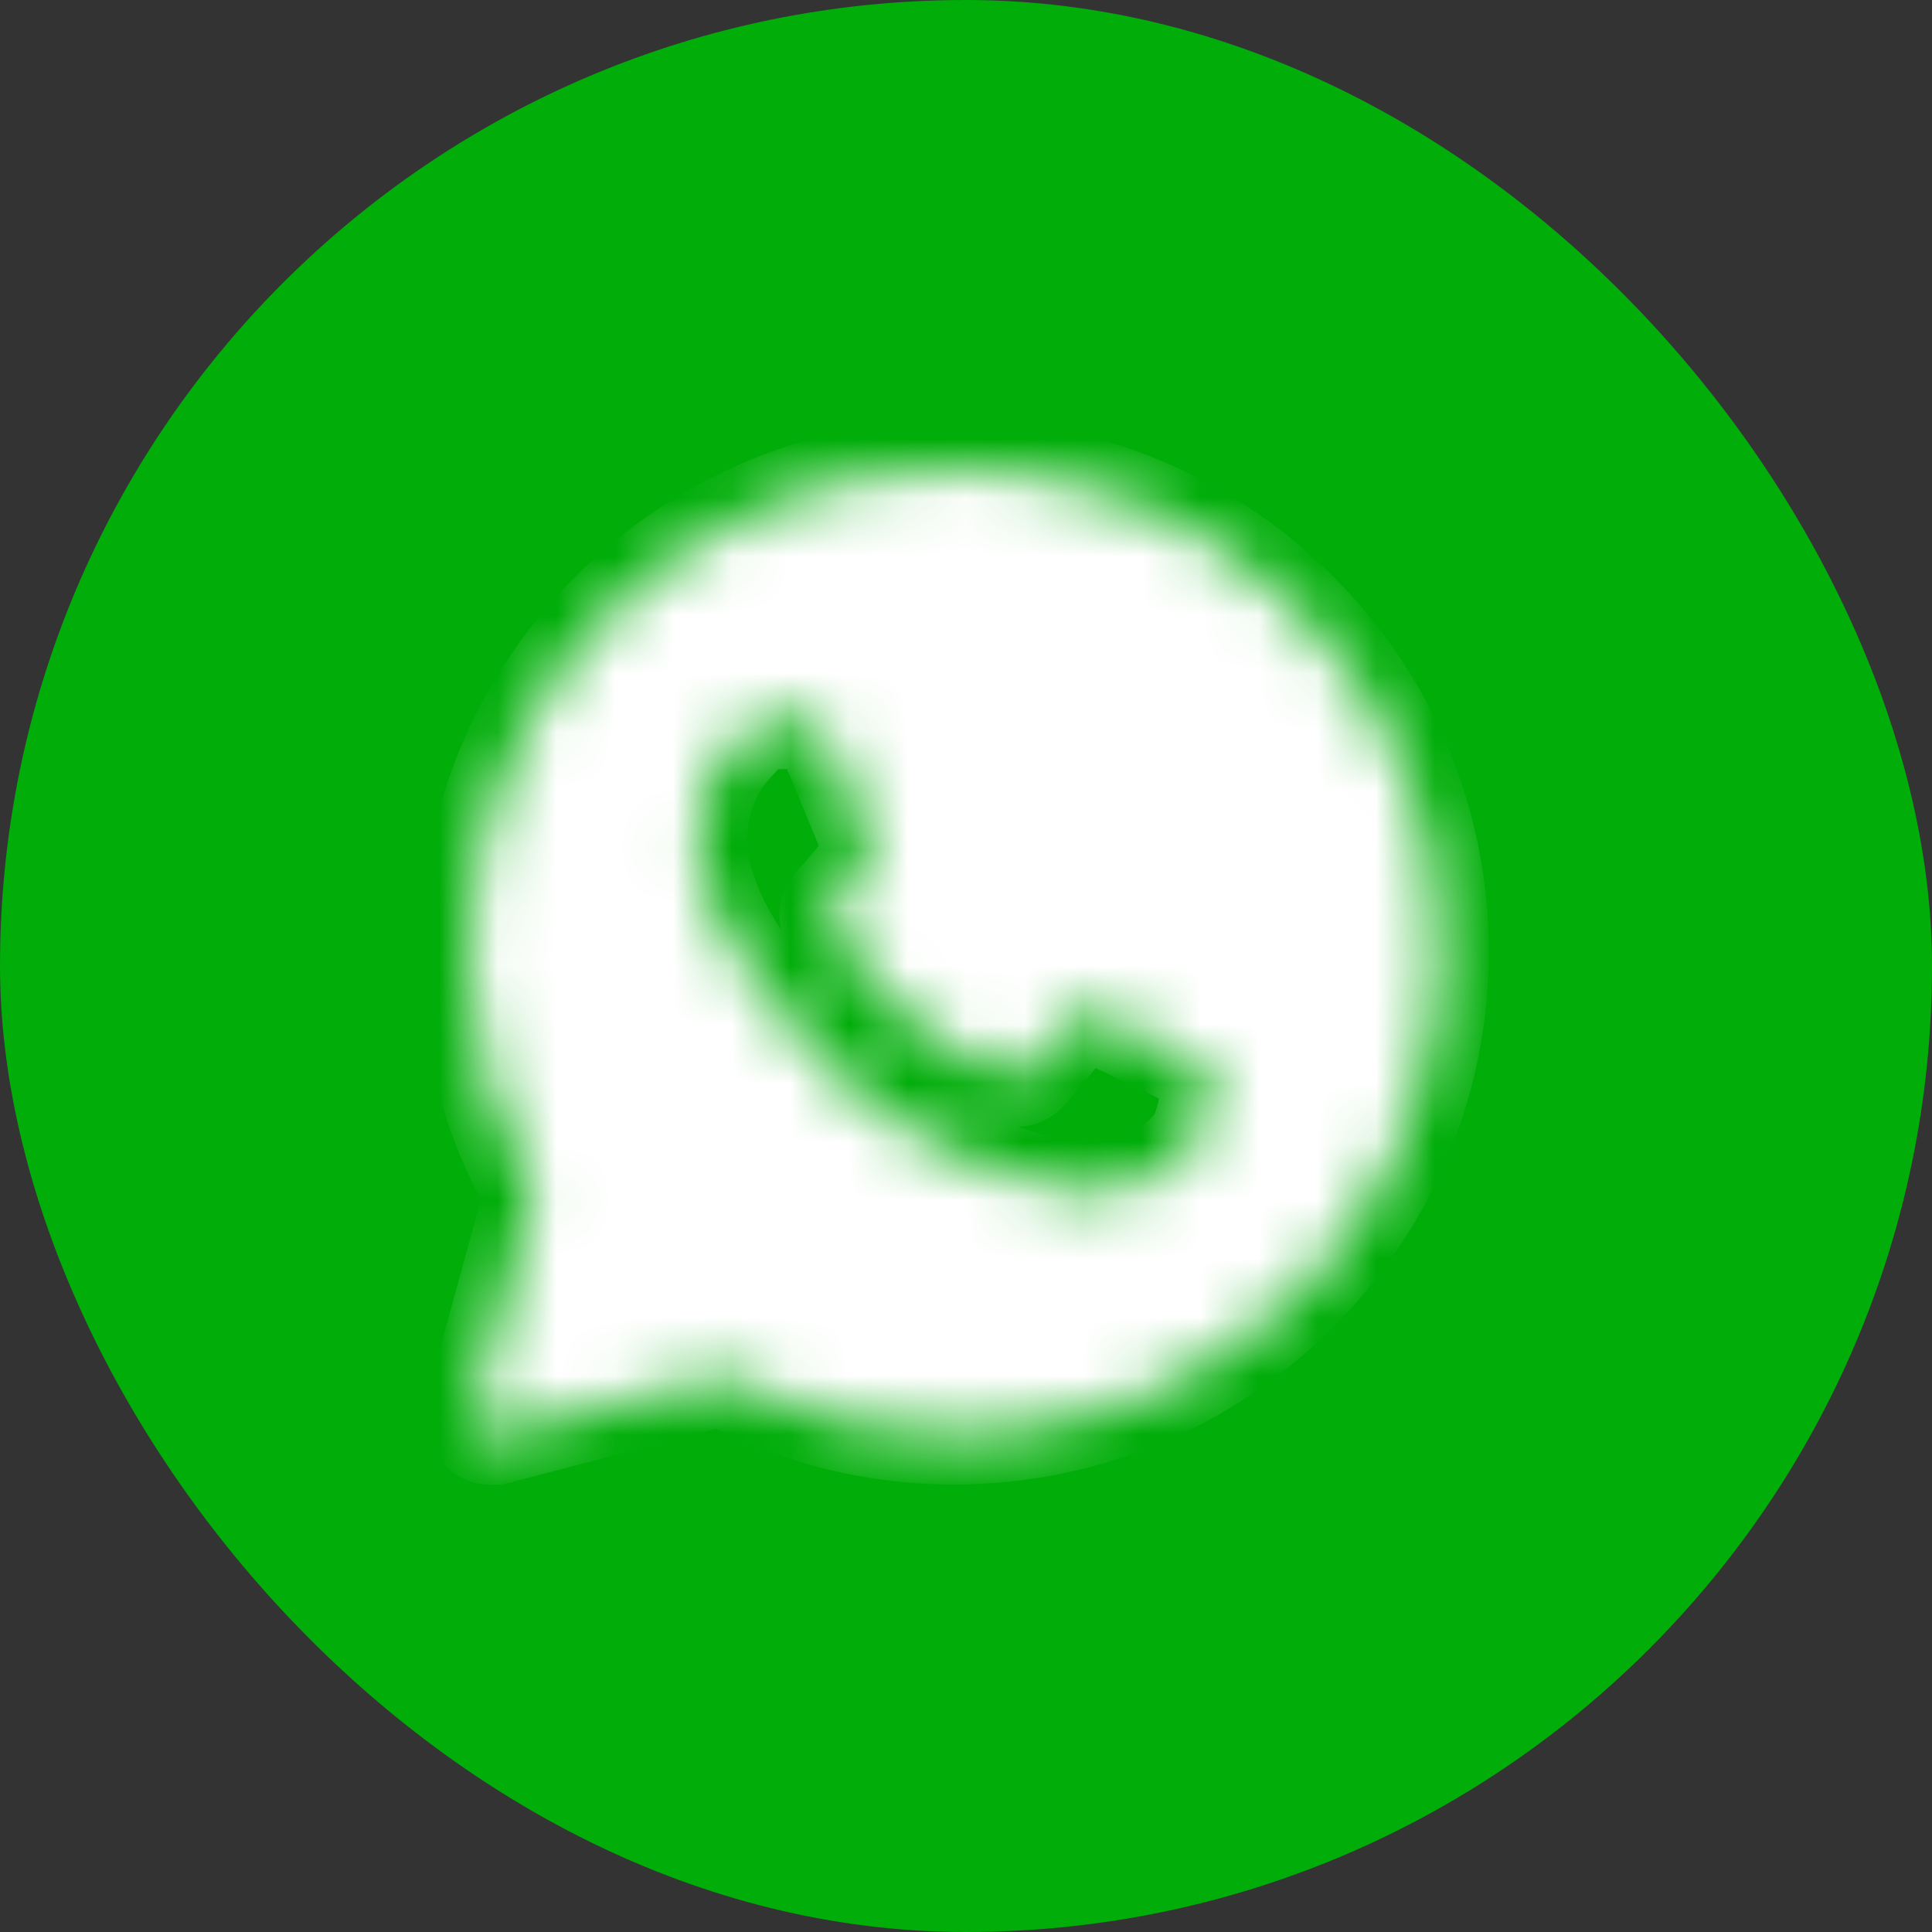
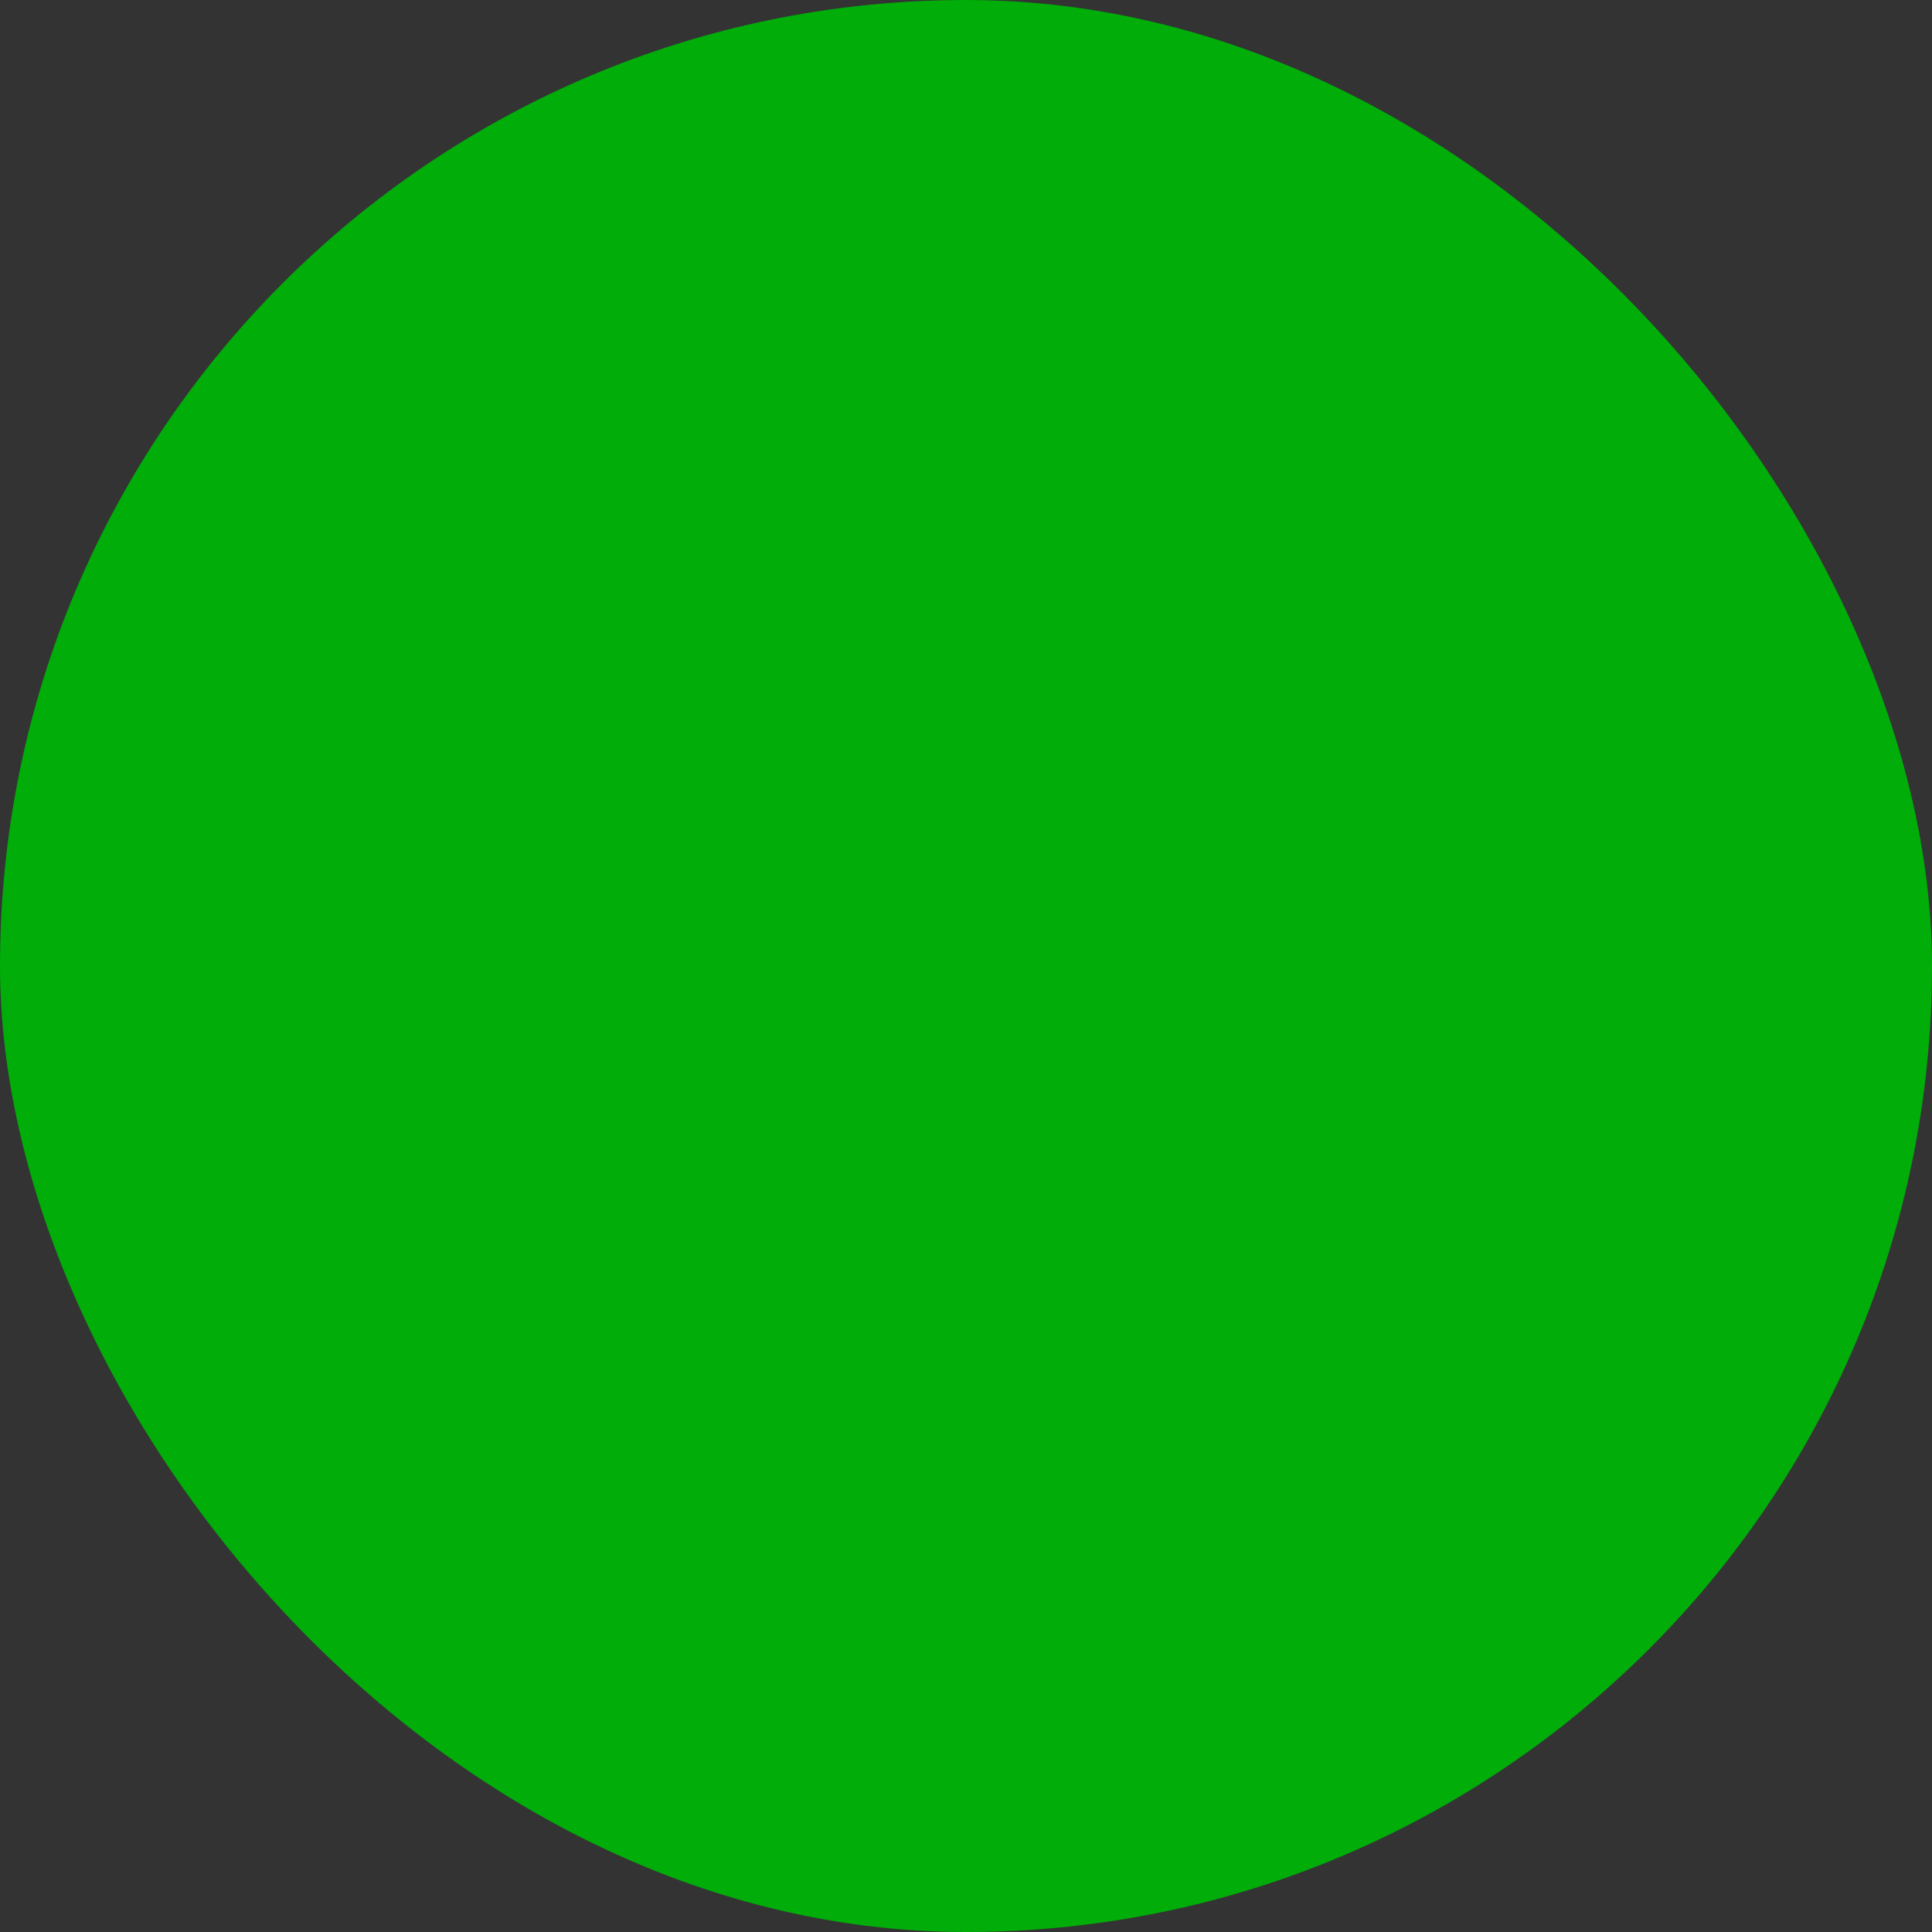
<svg xmlns="http://www.w3.org/2000/svg" width="33" height="33" viewBox="0 0 33 33" fill="none">
  <rect x="0" y="0" width="33" height="33" fill="#333333" stroke="none" />
  <rect width="33" height="33" rx="16.5" fill="#00AD09" />
  <mask id="mask0_26_132" style="mask-type:luminance" maskUnits="userSpaceOnUse" x="8" y="8" width="17" height="17">
-     <path fill-rule="evenodd" clip-rule="evenodd" d="M8.083 24.109C8.068 24.166 8.067 24.225 8.082 24.282C8.097 24.339 8.126 24.391 8.167 24.433C8.208 24.474 8.26 24.504 8.316 24.52C8.373 24.535 8.432 24.536 8.489 24.521L12.328 23.517C13.546 24.177 14.91 24.523 16.295 24.523H16.298C20.87 24.523 24.597 20.818 24.597 16.263C24.599 15.177 24.386 14.101 23.969 13.098C23.552 12.095 22.94 11.185 22.168 10.421C21.398 9.65 20.482 9.04 19.475 8.624C18.468 8.209 17.388 7.997 16.298 8C11.727 8 8 11.705 8 16.259C8 17.708 8.382 19.132 9.108 20.387L8.083 24.109ZM13.668 12.308C13.821 12.312 13.99 12.321 14.151 12.678C14.258 12.915 14.437 13.352 14.583 13.709C14.697 13.987 14.791 14.215 14.814 14.262C14.868 14.368 14.901 14.491 14.831 14.635L14.807 14.683C14.751 14.8 14.711 14.883 14.616 14.992L14.497 15.133C14.426 15.22 14.355 15.305 14.295 15.365C14.188 15.472 14.077 15.587 14.2 15.8C14.323 16.013 14.757 16.715 15.396 17.281C15.863 17.703 16.4 18.041 16.982 18.281C17.04 18.306 17.087 18.327 17.123 18.344C17.337 18.451 17.465 18.434 17.588 18.291C17.712 18.147 18.124 17.667 18.269 17.453C18.409 17.24 18.552 17.273 18.751 17.347C18.949 17.421 20.004 17.938 20.218 18.044L20.337 18.102C20.487 18.173 20.587 18.223 20.631 18.294C20.684 18.385 20.684 18.811 20.508 19.312C20.326 19.812 19.452 20.293 19.056 20.329L18.943 20.343C18.58 20.386 18.12 20.442 16.48 19.797C14.458 19.002 13.124 17.03 12.855 16.631L12.811 16.567L12.807 16.561C12.683 16.397 11.932 15.393 11.932 14.356C11.932 13.364 12.422 12.848 12.644 12.613L12.683 12.571C12.755 12.489 12.843 12.424 12.942 12.378C13.04 12.332 13.147 12.307 13.256 12.304C13.4 12.304 13.545 12.304 13.668 12.308Z" fill="white" />
-   </mask>
+     </mask>
  <g mask="url(#mask0_26_132)">
-     <path fill-rule="evenodd" clip-rule="evenodd" d="M8.083 24.109C8.067 24.166 8.067 24.225 8.081 24.282C8.096 24.339 8.125 24.391 8.167 24.433C8.208 24.474 8.259 24.504 8.316 24.52C8.372 24.535 8.432 24.536 8.489 24.521L12.328 23.517C13.546 24.177 14.909 24.523 16.294 24.523H16.298C20.869 24.523 24.596 20.818 24.596 16.263C24.599 15.177 24.386 14.101 23.969 13.098C23.552 12.095 22.94 11.185 22.168 10.421C21.397 9.65 20.482 9.04 19.474 8.624C18.467 8.209 17.387 7.997 16.298 8C11.726 8 8 11.705 8 16.259C8 17.708 8.381 19.132 9.108 20.387L8.083 24.109ZM13.668 12.308C13.82 12.312 13.989 12.321 14.15 12.678C14.257 12.915 14.436 13.352 14.583 13.709C14.697 13.987 14.79 14.215 14.814 14.262C14.868 14.368 14.9 14.491 14.83 14.635L14.807 14.683C14.75 14.8 14.71 14.883 14.615 14.992L14.496 15.133C14.425 15.22 14.354 15.305 14.294 15.365C14.187 15.472 14.076 15.587 14.2 15.8C14.323 16.013 14.756 16.715 15.395 17.281C15.863 17.703 16.399 18.041 16.981 18.281C17.04 18.306 17.087 18.327 17.123 18.344C17.337 18.451 17.465 18.434 17.588 18.291C17.712 18.147 18.124 17.667 18.269 17.453C18.409 17.24 18.552 17.273 18.75 17.347C18.949 17.421 20.004 17.938 20.218 18.044L20.337 18.102C20.486 18.173 20.587 18.223 20.63 18.294C20.684 18.385 20.684 18.811 20.507 19.312C20.325 19.812 19.451 20.293 19.055 20.329L18.943 20.343C18.579 20.386 18.119 20.442 16.48 19.797C14.458 19.002 13.124 17.03 12.854 16.631L12.81 16.567L12.806 16.561C12.683 16.397 11.932 15.393 11.932 14.356C11.932 13.364 12.421 12.848 12.644 12.613L12.683 12.571C12.755 12.489 12.843 12.424 12.941 12.378C13.04 12.332 13.147 12.307 13.255 12.304C13.399 12.304 13.544 12.304 13.668 12.308Z" fill="white" stroke="white" stroke-width="1.667" stroke-linejoin="round" />
-   </g>
+     </g>
</svg>